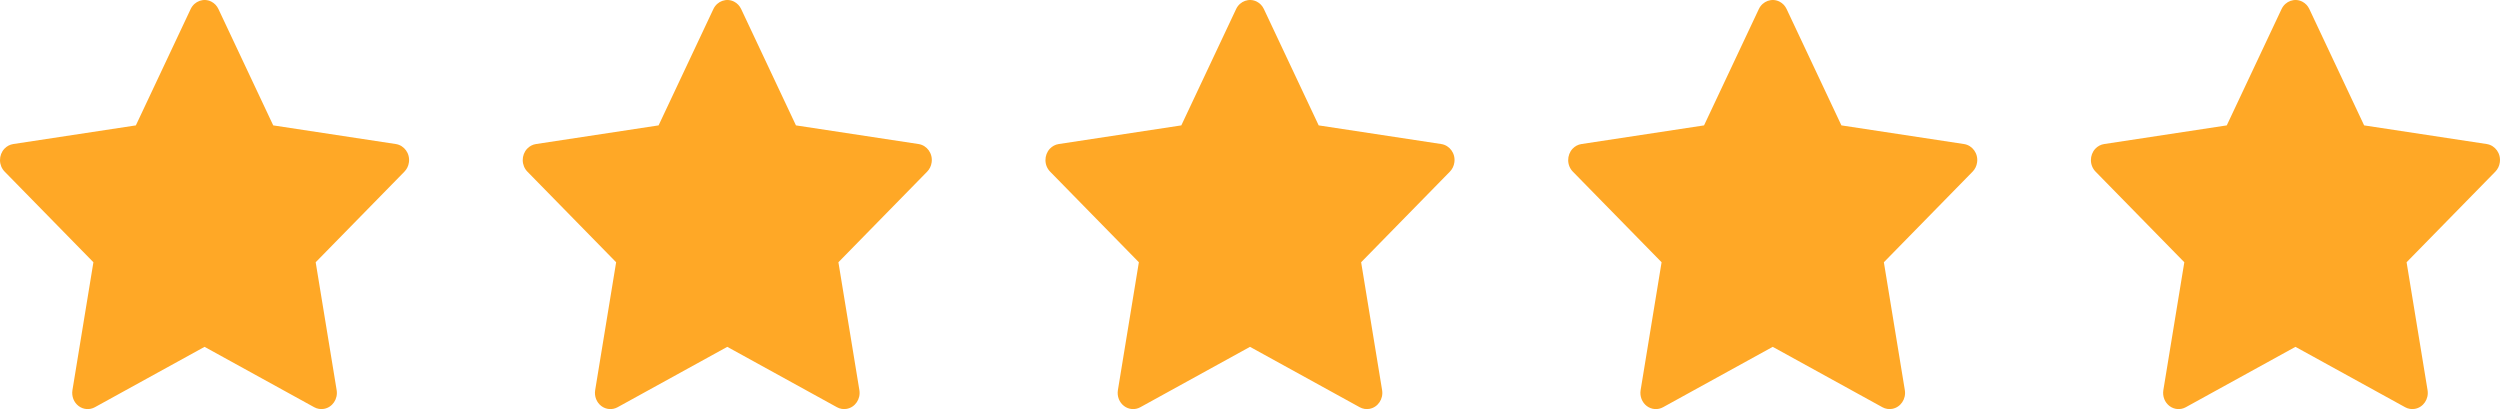
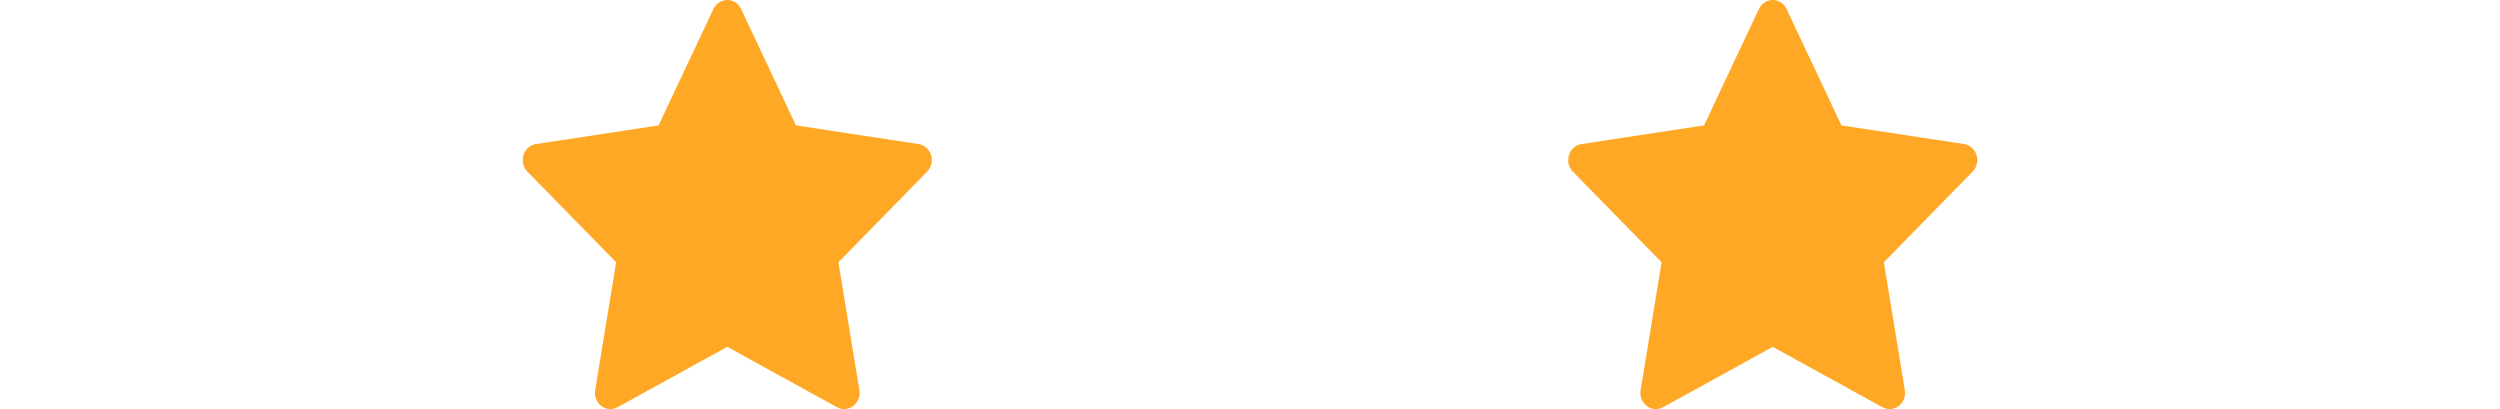
<svg xmlns="http://www.w3.org/2000/svg" width="110" height="18" viewBox="0 0 110 18" fill="none">
-   <path d="M17.418 6.338L12.022 5.517L9.61 0.396C9.544 0.256 9.436 0.142 9.302 0.073C8.966 -0.1 8.558 0.045 8.39 0.396L5.978 5.517L0.582 6.338C0.433 6.361 0.297 6.434 0.193 6.545C0.067 6.681 -0.002 6.863 5.98176e-05 7.052C0.002 7.241 0.076 7.421 0.206 7.553L4.11 11.539L3.187 17.168C3.166 17.299 3.18 17.433 3.227 17.556C3.275 17.68 3.355 17.786 3.458 17.864C3.56 17.942 3.682 17.989 3.808 17.998C3.935 18.008 4.061 17.98 4.174 17.918L9 15.261L13.826 17.918C13.958 17.991 14.111 18.016 14.258 17.989C14.628 17.922 14.876 17.555 14.813 17.168L13.89 11.539L17.794 7.553C17.901 7.444 17.971 7.302 17.992 7.146C18.049 6.757 17.79 6.396 17.418 6.338Z" fill="#FFA826" />
  <path d="M40.418 6.338L35.022 5.517L32.61 0.396C32.544 0.256 32.436 0.142 32.302 0.073C31.966 -0.1 31.558 0.045 31.39 0.396L28.978 5.517L23.582 6.338C23.433 6.361 23.297 6.434 23.193 6.545C23.067 6.681 22.998 6.863 23 7.052C23.003 7.241 23.076 7.421 23.206 7.553L27.11 11.539L26.187 17.168C26.166 17.299 26.18 17.433 26.227 17.556C26.275 17.68 26.355 17.786 26.457 17.864C26.56 17.942 26.682 17.989 26.808 17.998C26.935 18.008 27.061 17.98 27.174 17.918L32 15.261L36.827 17.918C36.958 17.991 37.111 18.016 37.258 17.989C37.628 17.922 37.876 17.555 37.813 17.168L36.89 11.539L40.794 7.553C40.901 7.444 40.971 7.302 40.992 7.146C41.049 6.757 40.79 6.396 40.418 6.338Z" fill="#FFA826" />
-   <path d="M63.418 6.338L58.022 5.517L55.61 0.396C55.544 0.256 55.436 0.142 55.302 0.073C54.966 -0.1 54.558 0.045 54.39 0.396L51.978 5.517L46.582 6.338C46.433 6.361 46.297 6.434 46.193 6.545C46.067 6.681 45.998 6.863 46 7.052C46.002 7.241 46.076 7.421 46.206 7.553L50.11 11.539L49.187 17.168C49.166 17.299 49.18 17.433 49.227 17.556C49.275 17.68 49.355 17.786 49.458 17.864C49.56 17.942 49.682 17.989 49.808 17.998C49.935 18.008 50.061 17.98 50.174 17.918L55 15.261L59.827 17.918C59.958 17.991 60.111 18.016 60.258 17.989C60.628 17.922 60.876 17.555 60.813 17.168L59.89 11.539L63.794 7.553C63.901 7.444 63.971 7.302 63.992 7.146C64.049 6.757 63.79 6.396 63.418 6.338Z" fill="#FFA826" />
  <path d="M86.418 6.338L81.022 5.517L78.61 0.396C78.544 0.256 78.436 0.142 78.302 0.073C77.966 -0.1 77.558 0.045 77.39 0.396L74.978 5.517L69.582 6.338C69.433 6.361 69.297 6.434 69.193 6.545C69.067 6.681 68.998 6.863 69 7.052C69.002 7.241 69.076 7.421 69.206 7.553L73.11 11.539L72.187 17.168C72.166 17.299 72.18 17.433 72.227 17.556C72.275 17.68 72.355 17.786 72.457 17.864C72.56 17.942 72.682 17.989 72.808 17.998C72.935 18.008 73.061 17.98 73.174 17.918L78 15.261L82.826 17.918C82.958 17.991 83.111 18.016 83.258 17.989C83.628 17.922 83.876 17.555 83.813 17.168L82.89 11.539L86.794 7.553C86.901 7.444 86.971 7.302 86.992 7.146C87.049 6.757 86.79 6.396 86.418 6.338Z" fill="#FFA826" />
-   <path d="M109.418 6.338L104.022 5.517L101.61 0.396C101.544 0.256 101.436 0.142 101.302 0.073C100.966 -0.1 100.558 0.045 100.39 0.396L97.978 5.517L92.582 6.338C92.433 6.361 92.297 6.434 92.193 6.545C92.067 6.681 91.998 6.863 92 7.052C92.002 7.241 92.076 7.421 92.206 7.553L96.11 11.539L95.187 17.168C95.166 17.299 95.18 17.433 95.227 17.556C95.275 17.68 95.355 17.786 95.457 17.864C95.56 17.942 95.682 17.989 95.808 17.998C95.935 18.008 96.061 17.98 96.174 17.918L101 15.261L105.827 17.918C105.958 17.991 106.111 18.016 106.258 17.989C106.628 17.922 106.876 17.555 106.813 17.168L105.89 11.539L109.794 7.553C109.901 7.444 109.971 7.302 109.992 7.146C110.049 6.757 109.79 6.396 109.418 6.338Z" fill="#FFA826" />
</svg>